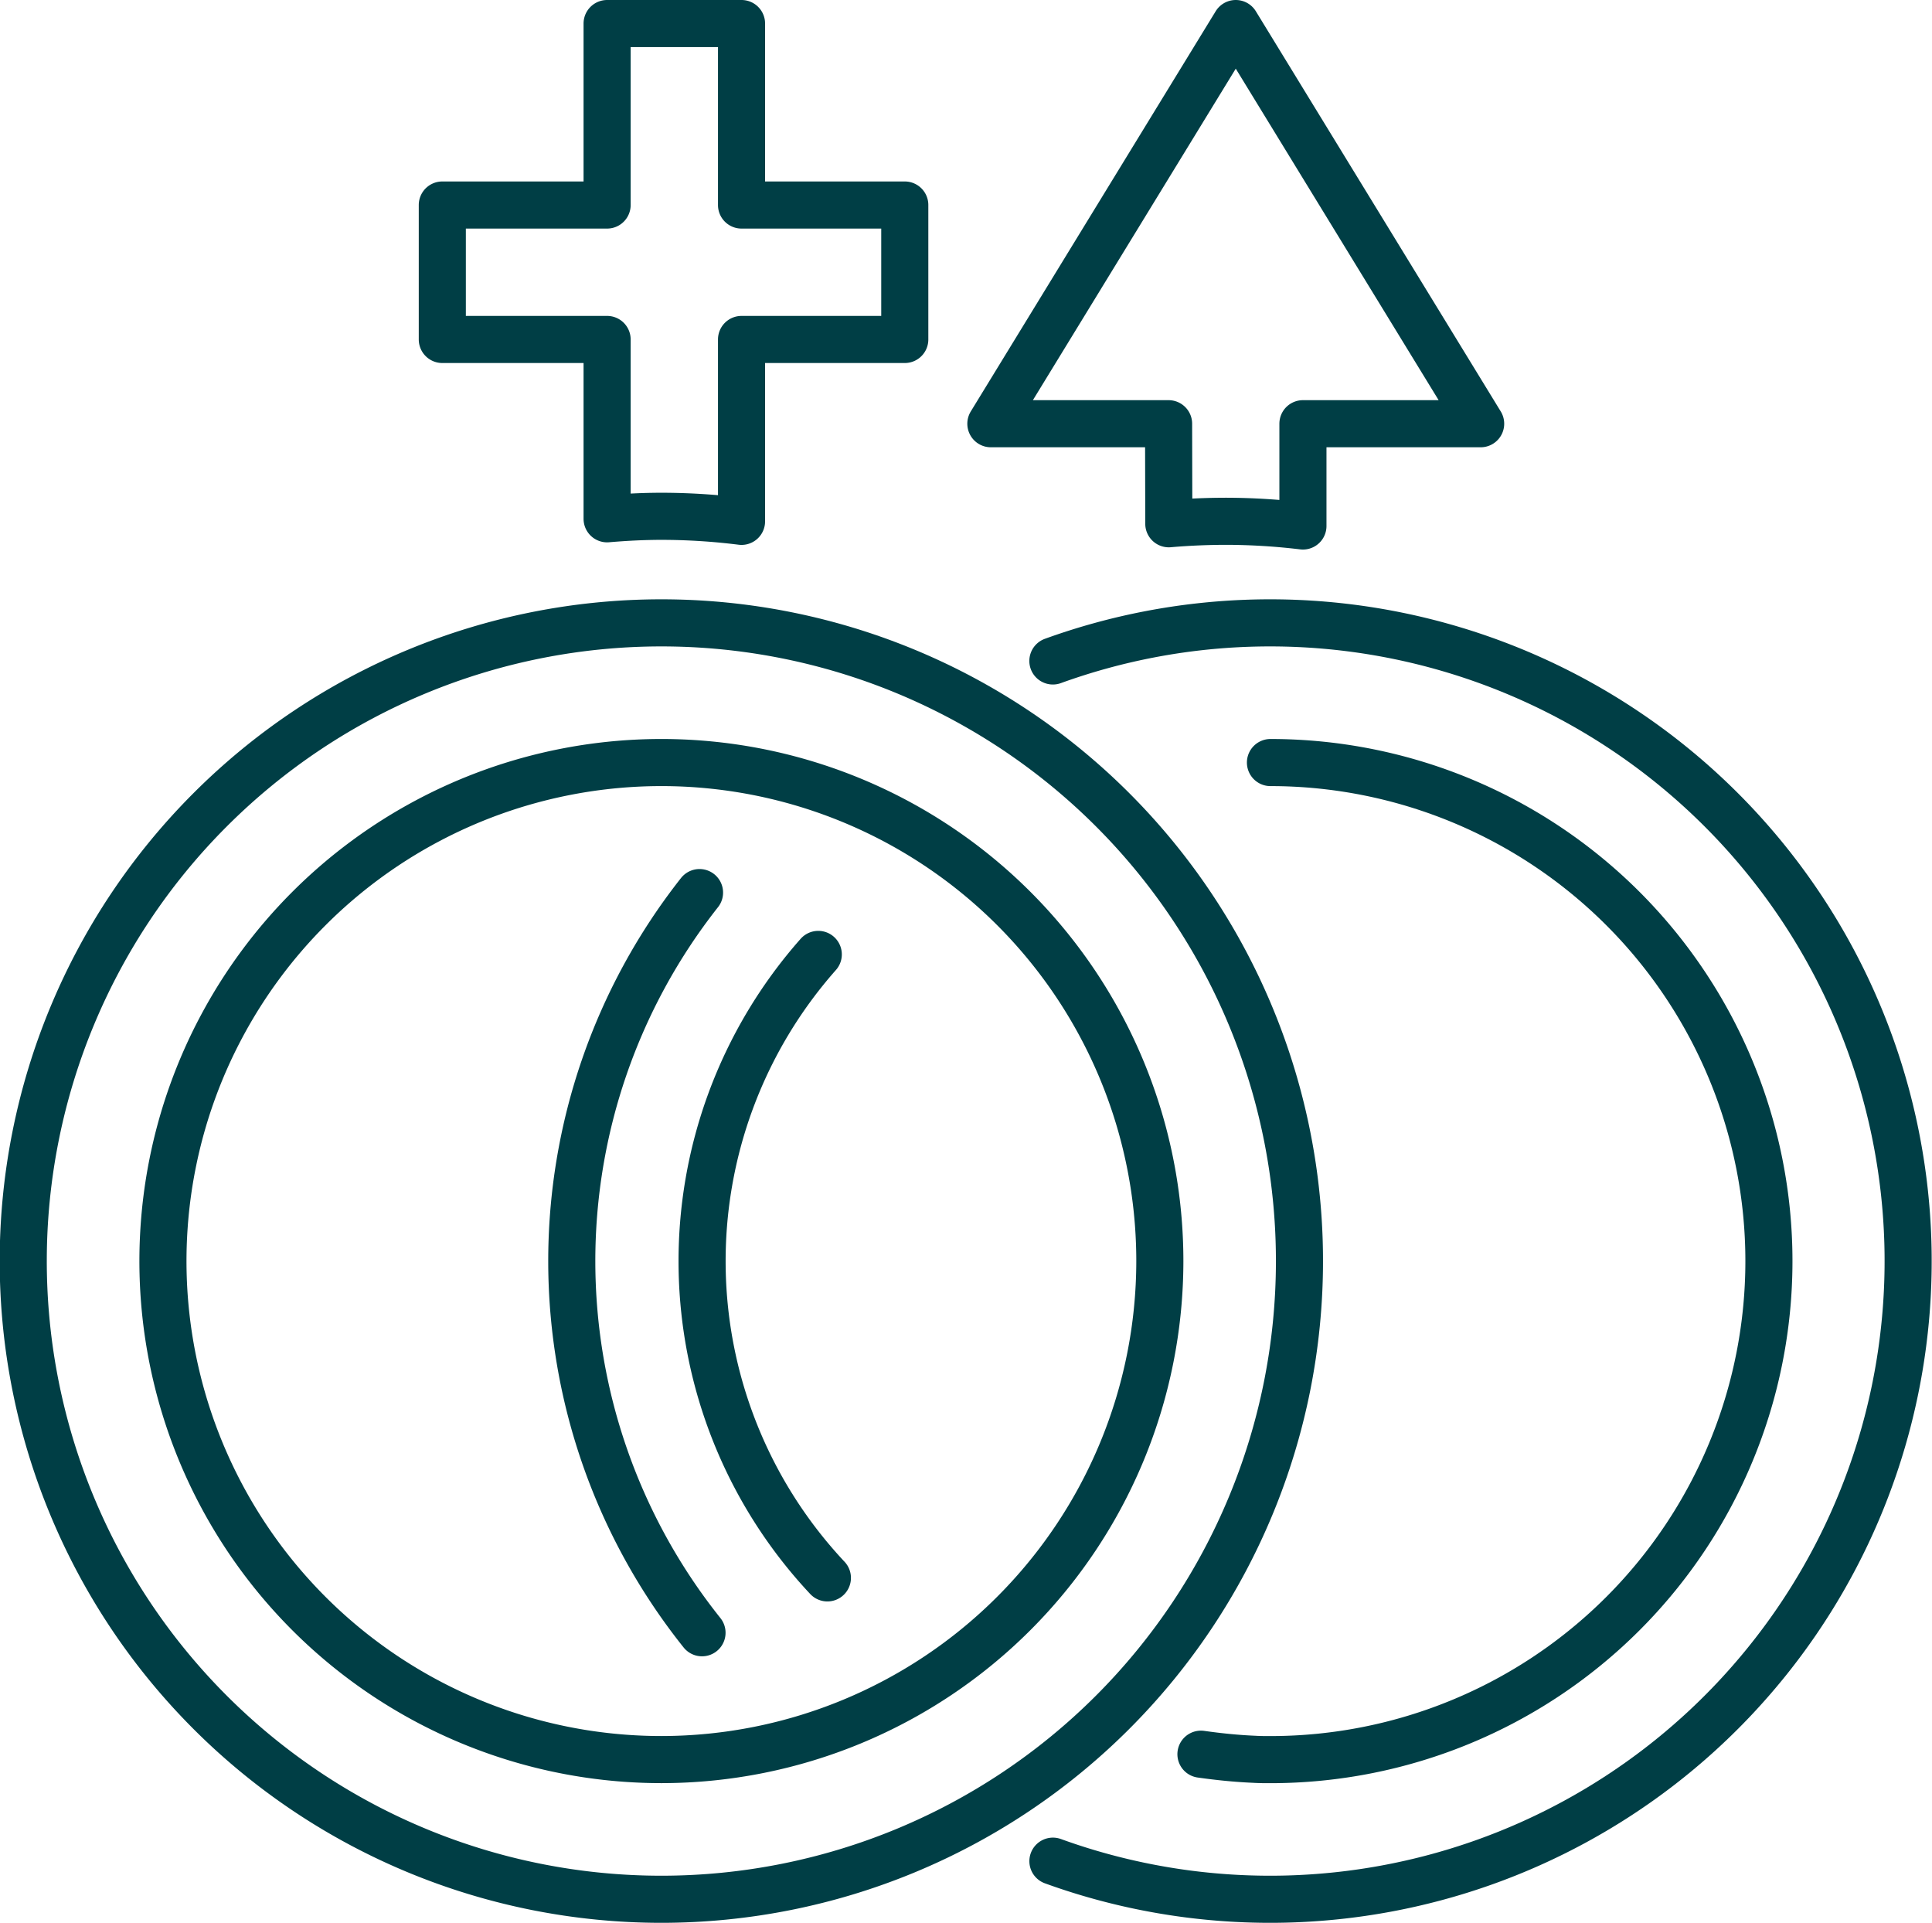
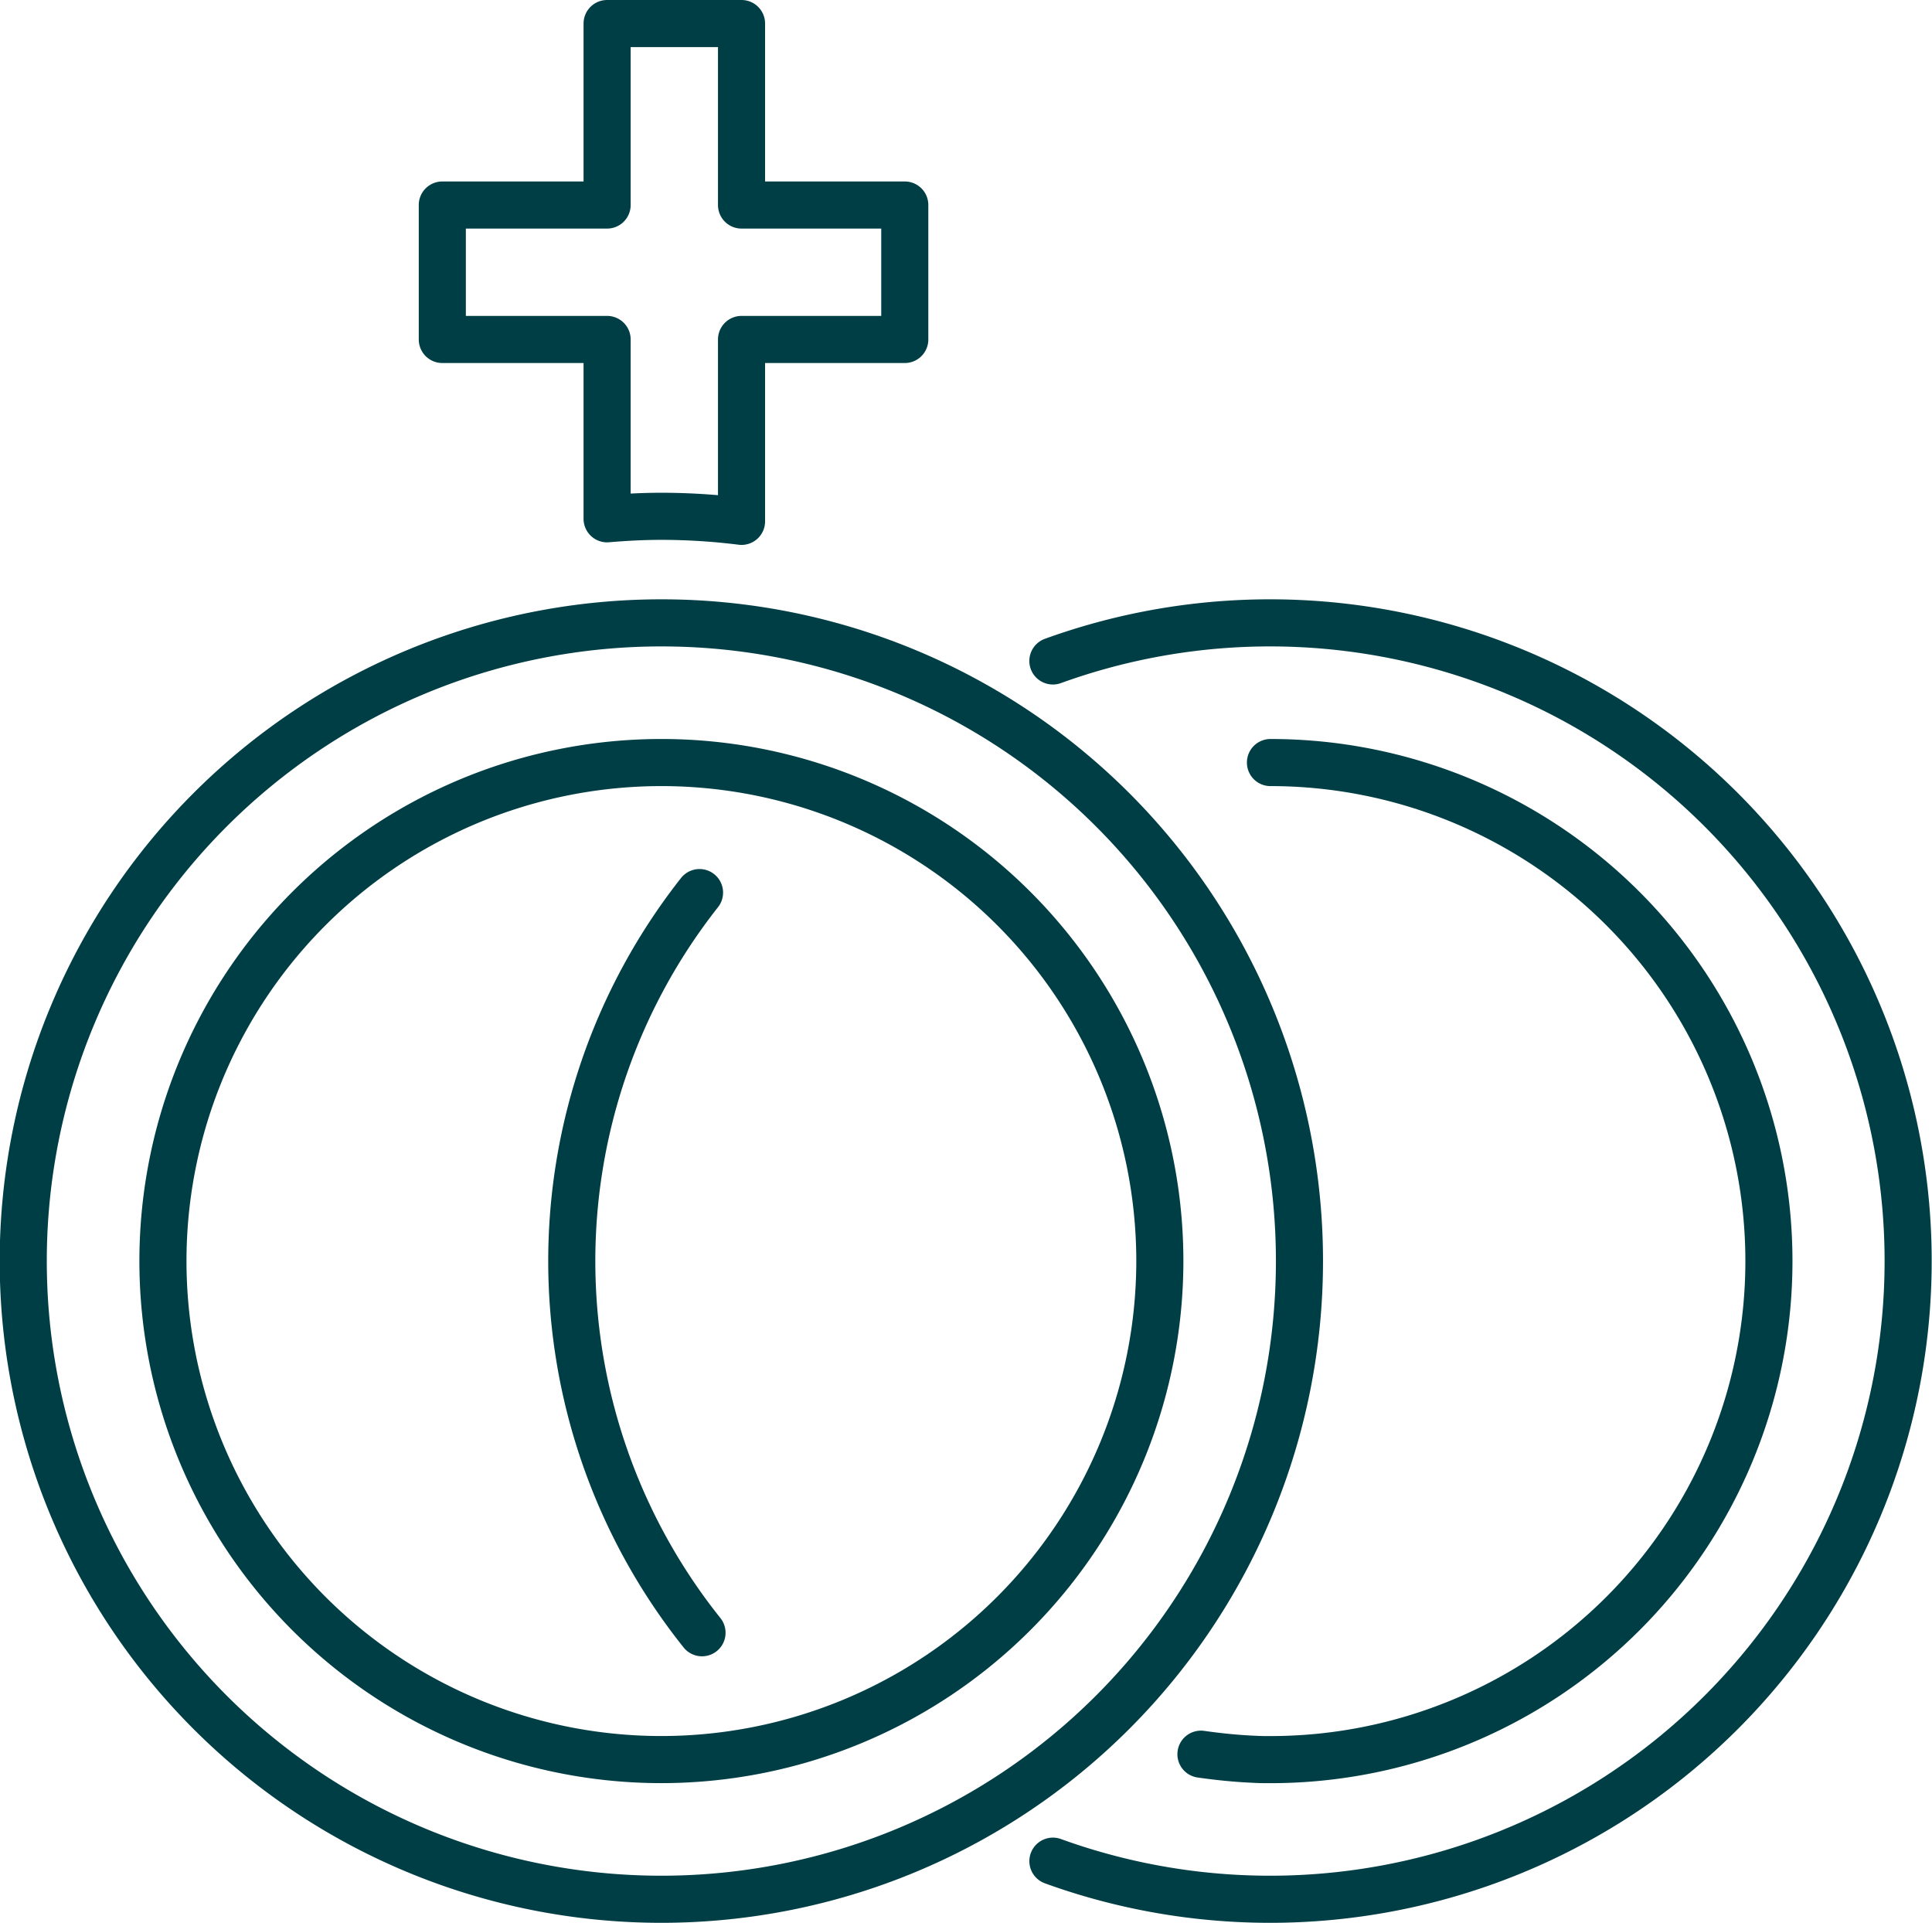
<svg xmlns="http://www.w3.org/2000/svg" height="51.029" viewBox="0 0 51.28 51.029" width="51.28">
  <g fill="none" stroke="#003e45" stroke-linecap="round" stroke-linejoin="round" stroke-width="1.25">
    <path d="m2428.87 1381.943a16.937 16.937 0 1 0 16.933 16.941 16.934 16.934 0 0 0 -16.933-16.941zm0 30.167a13.23 13.23 0 1 1 13.227-13.226 13.238 13.238 0 0 1 -13.227 13.226z" transform="translate(-2411.312 -1365.413)" />
    <path d="m2462.951 1331.322h-4.333v-4.816h-3.568v4.816h-4.374v3.568h4.374v4.759c.482-.041.968-.066 1.461-.066a17.183 17.183 0 0 1 2.107.134v-4.827h4.333z" transform="translate(-2438.936 -1325.881)" />
    <path d="m2507.166 1414.806q.468.17.947.312a16.937 16.937 0 1 0 -.948-32.164" transform="translate(-2479.219 -1365.413)" />
    <path d="m2522.707 1394.864a13.23 13.23 0 0 1 0 26.461c-.144 0-.287 0-.429-.009-.479-.02-.95-.069-1.416-.135" transform="translate(-2488.986 -1374.627)" />
-     <path d="m2506.168 1339.781q.754-.065 1.517-.066a17.4 17.4 0 0 1 2.043.125v-2.714h4.717l-6.5-10.62-6.5 10.62h4.717z" transform="translate(-2475.145 -1325.881)" />
-     <path d="m2478.034 1429.161a12.285 12.285 0 0 1 -.242-16.546" transform="translate(-2456.073 -1387.286)" />
    <path d="m2466.045 1406.892a15.8 15.8 0 0 0 .066 19.643" transform="translate(-2447.478 -1383.204)" />
  </g>
</svg>